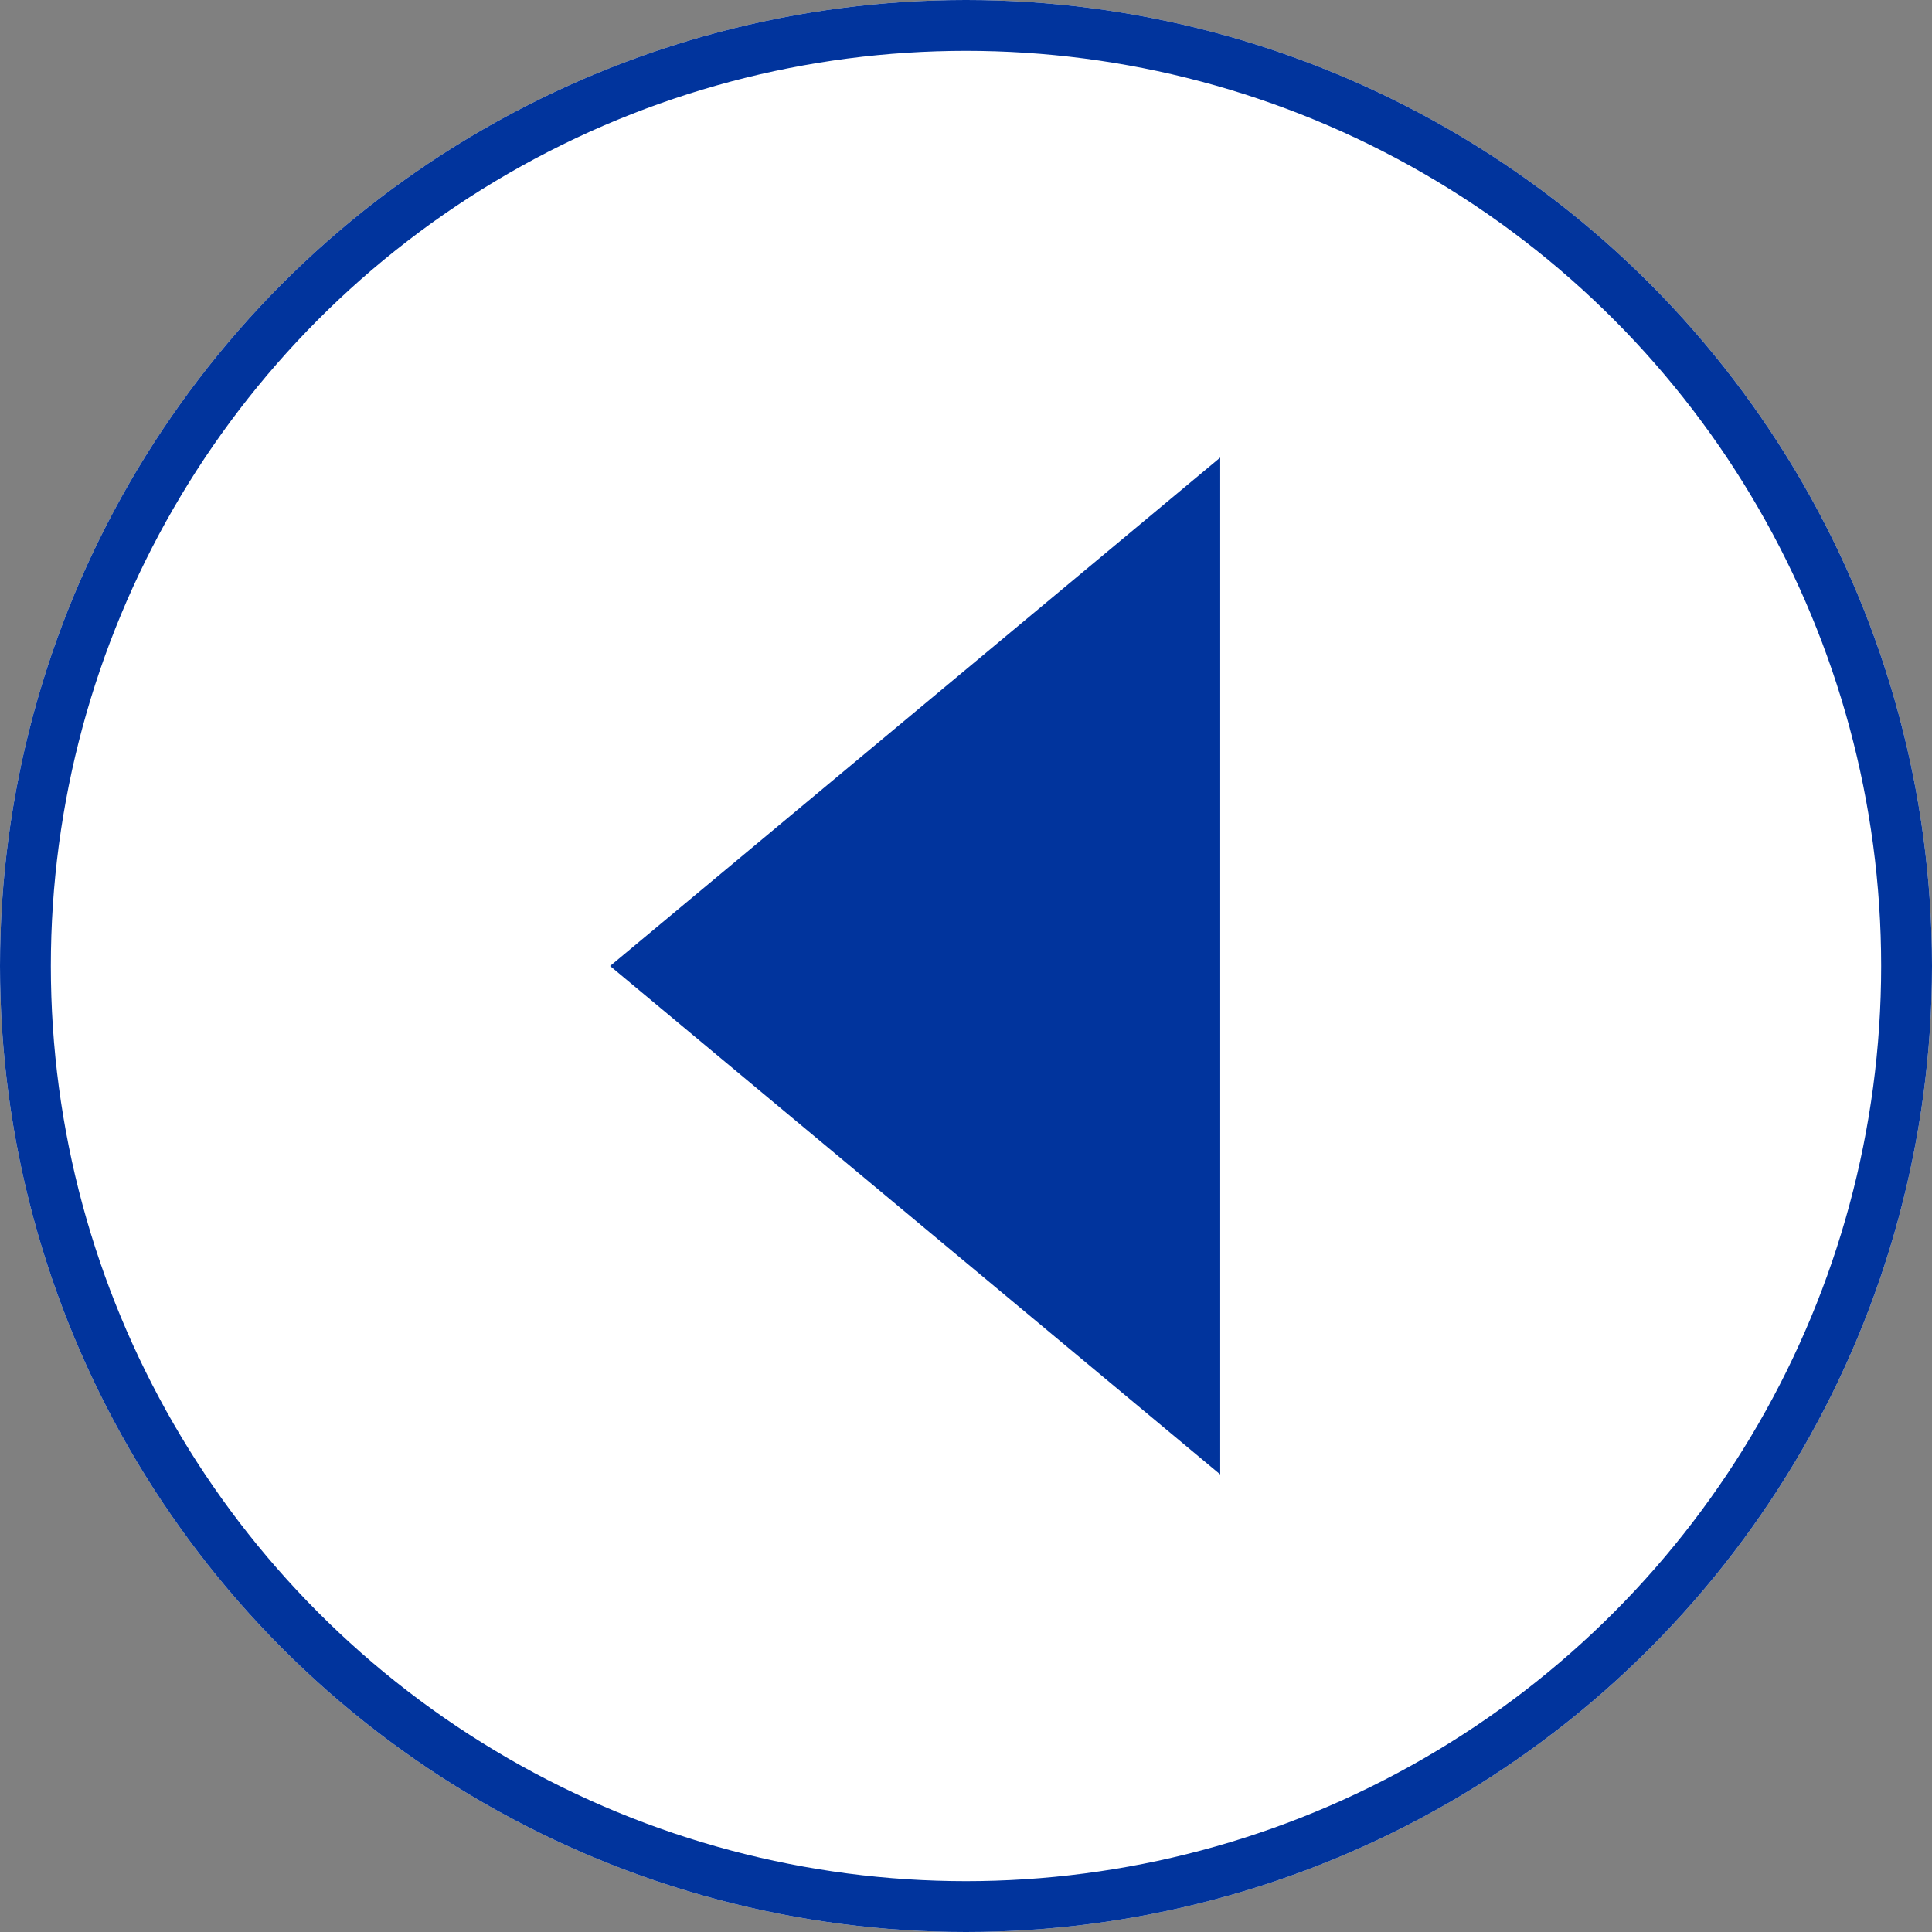
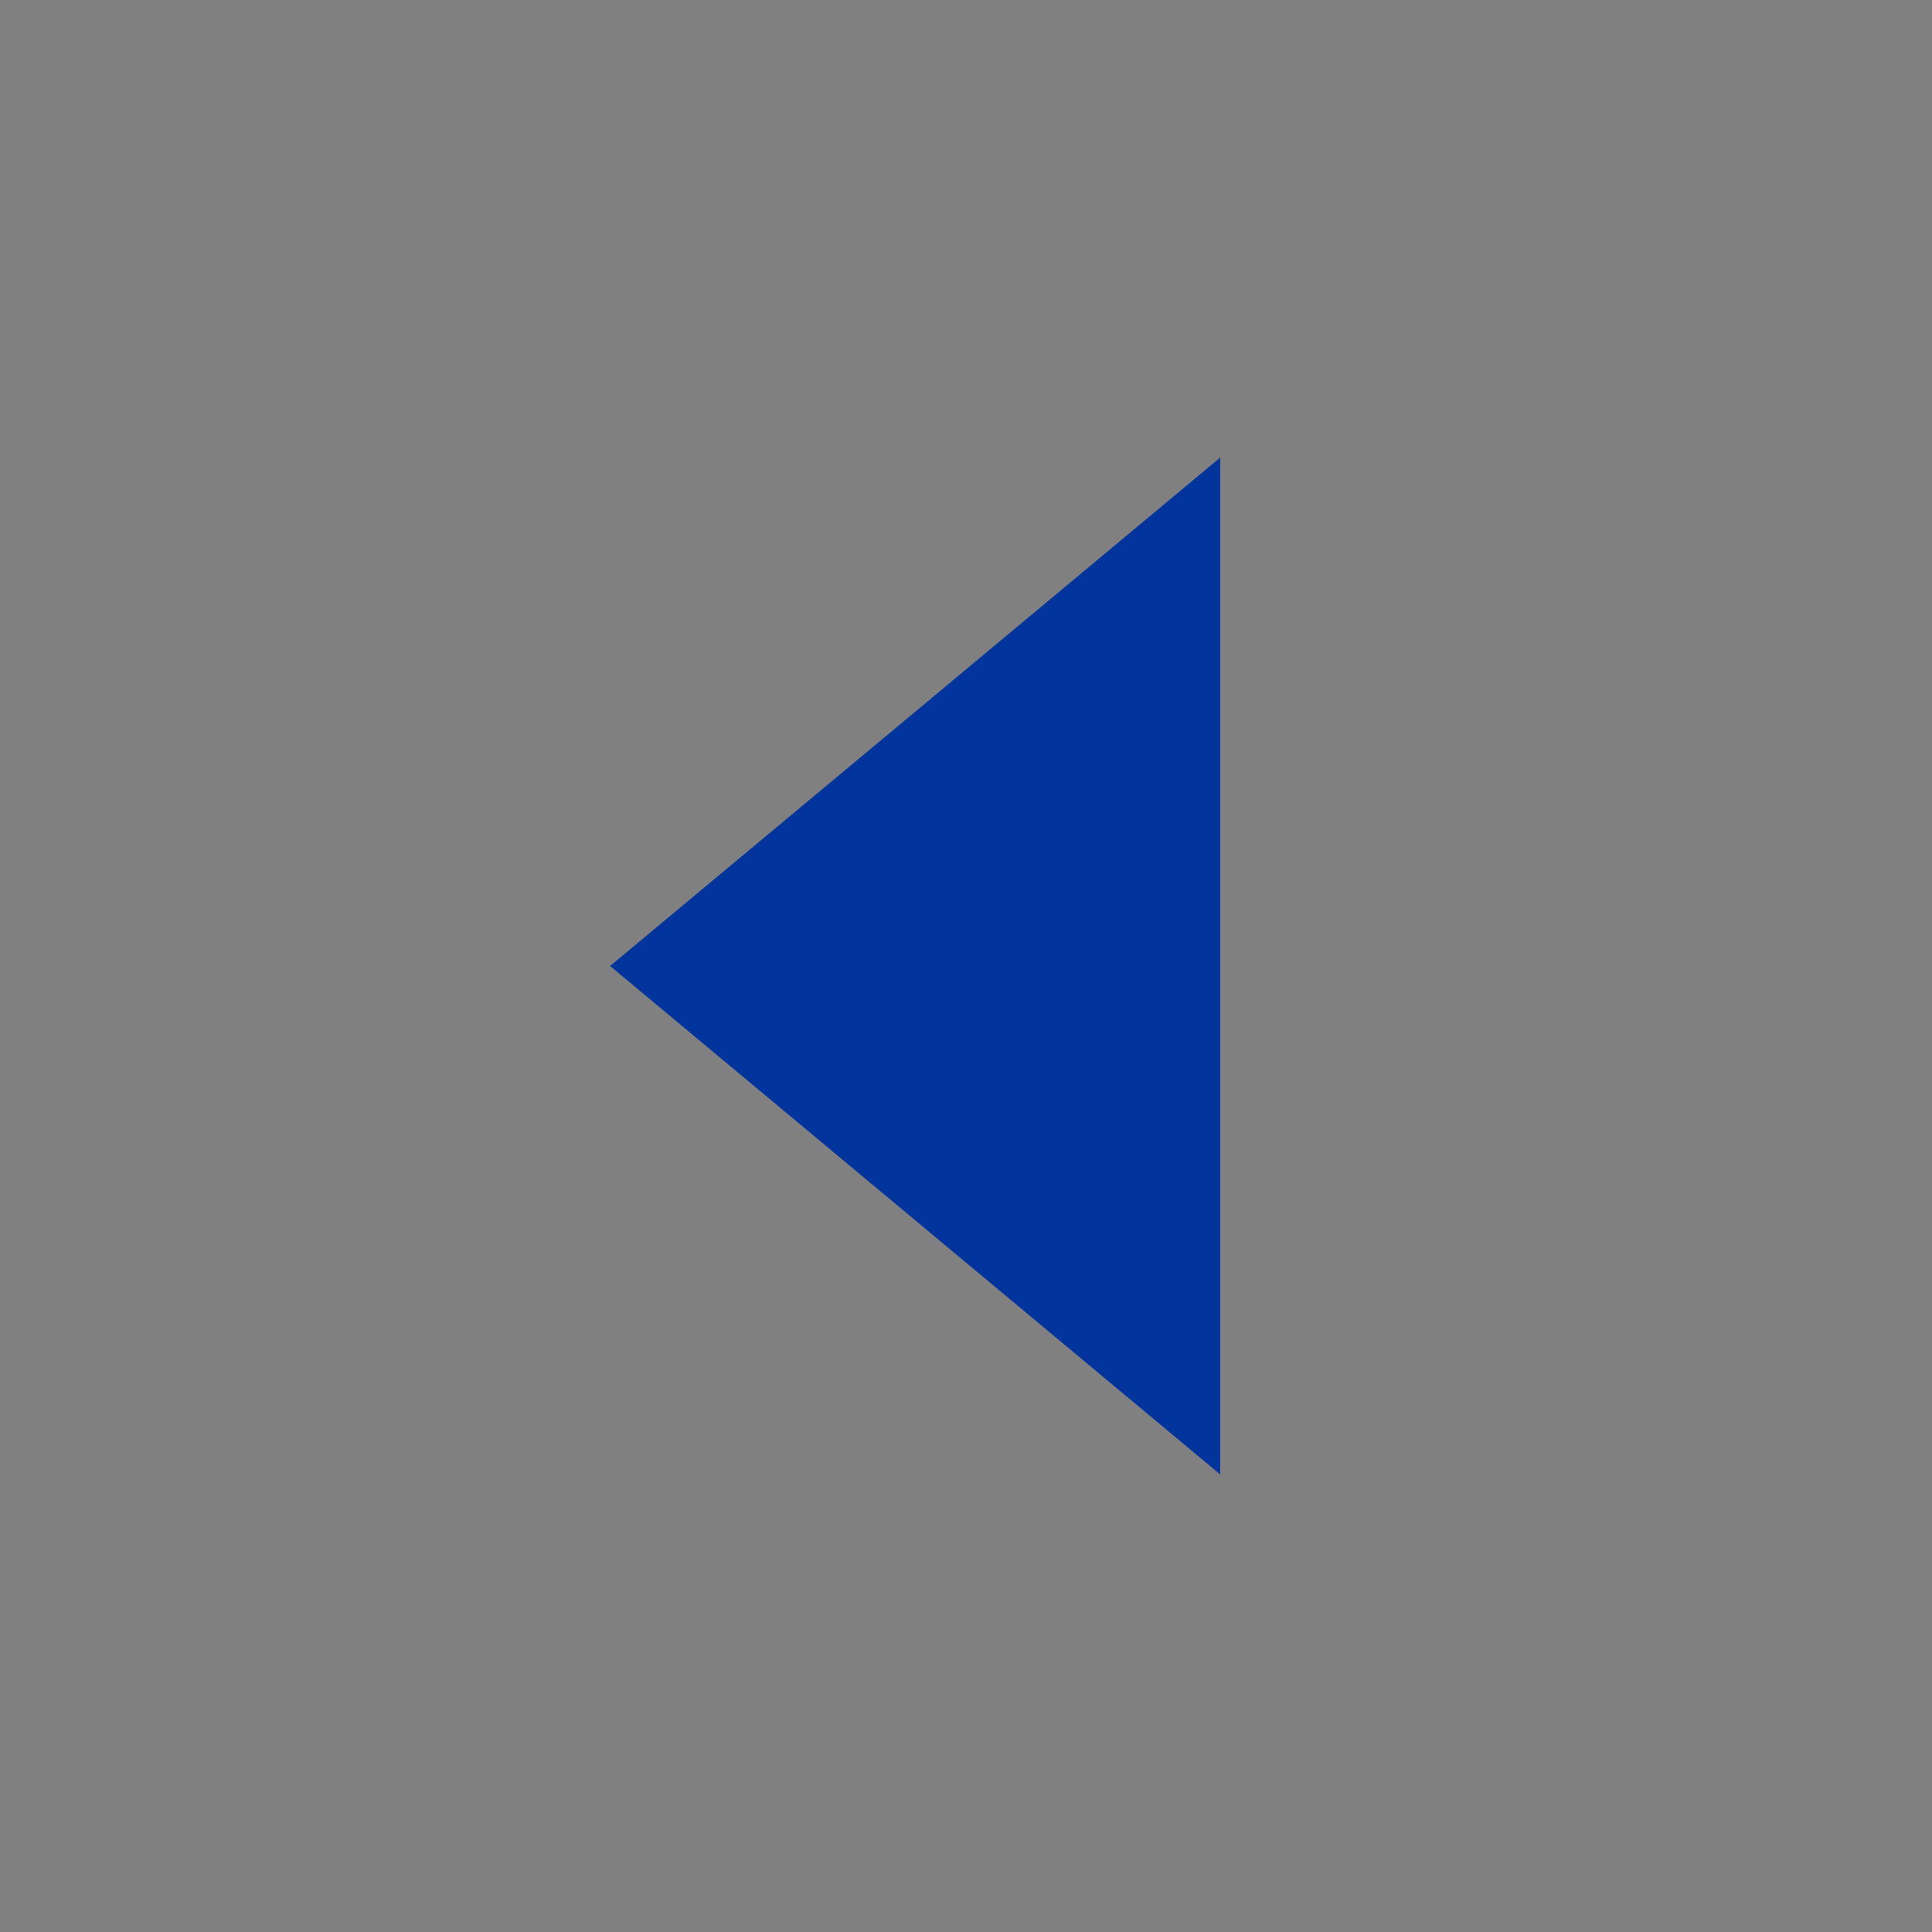
<svg xmlns="http://www.w3.org/2000/svg" version="1.1" id="レイヤー_1" x="0px" y="0px" width="38px" height="38px" viewBox="0 0 38 38" style="enable-background:new 0 0 38 38;" xml:space="preserve">
  <rect x="0" y="0" width="38" height="38" fill="#808080" stroke="none" />
  <style type="text/css">
	.st0{fill:#FFFFFF;}
	.st1{fill:none;stroke:#01349D;}
	.st2{fill:#01349D;}
</style>
  <g id="グループ_2051" transform="translate(-380 -458)">
    <g id="楕円形_26" transform="translate(380 458)">
-       <circle class="st0" cx="19" cy="19" r="19" />
-       <circle class="st1" cx="19" cy="19" r="18.5" />
-     </g>
+       </g>
    <path id="パス_23596" class="st2" d="M404,487l-12-10l12-10V487z" />
  </g>
</svg>